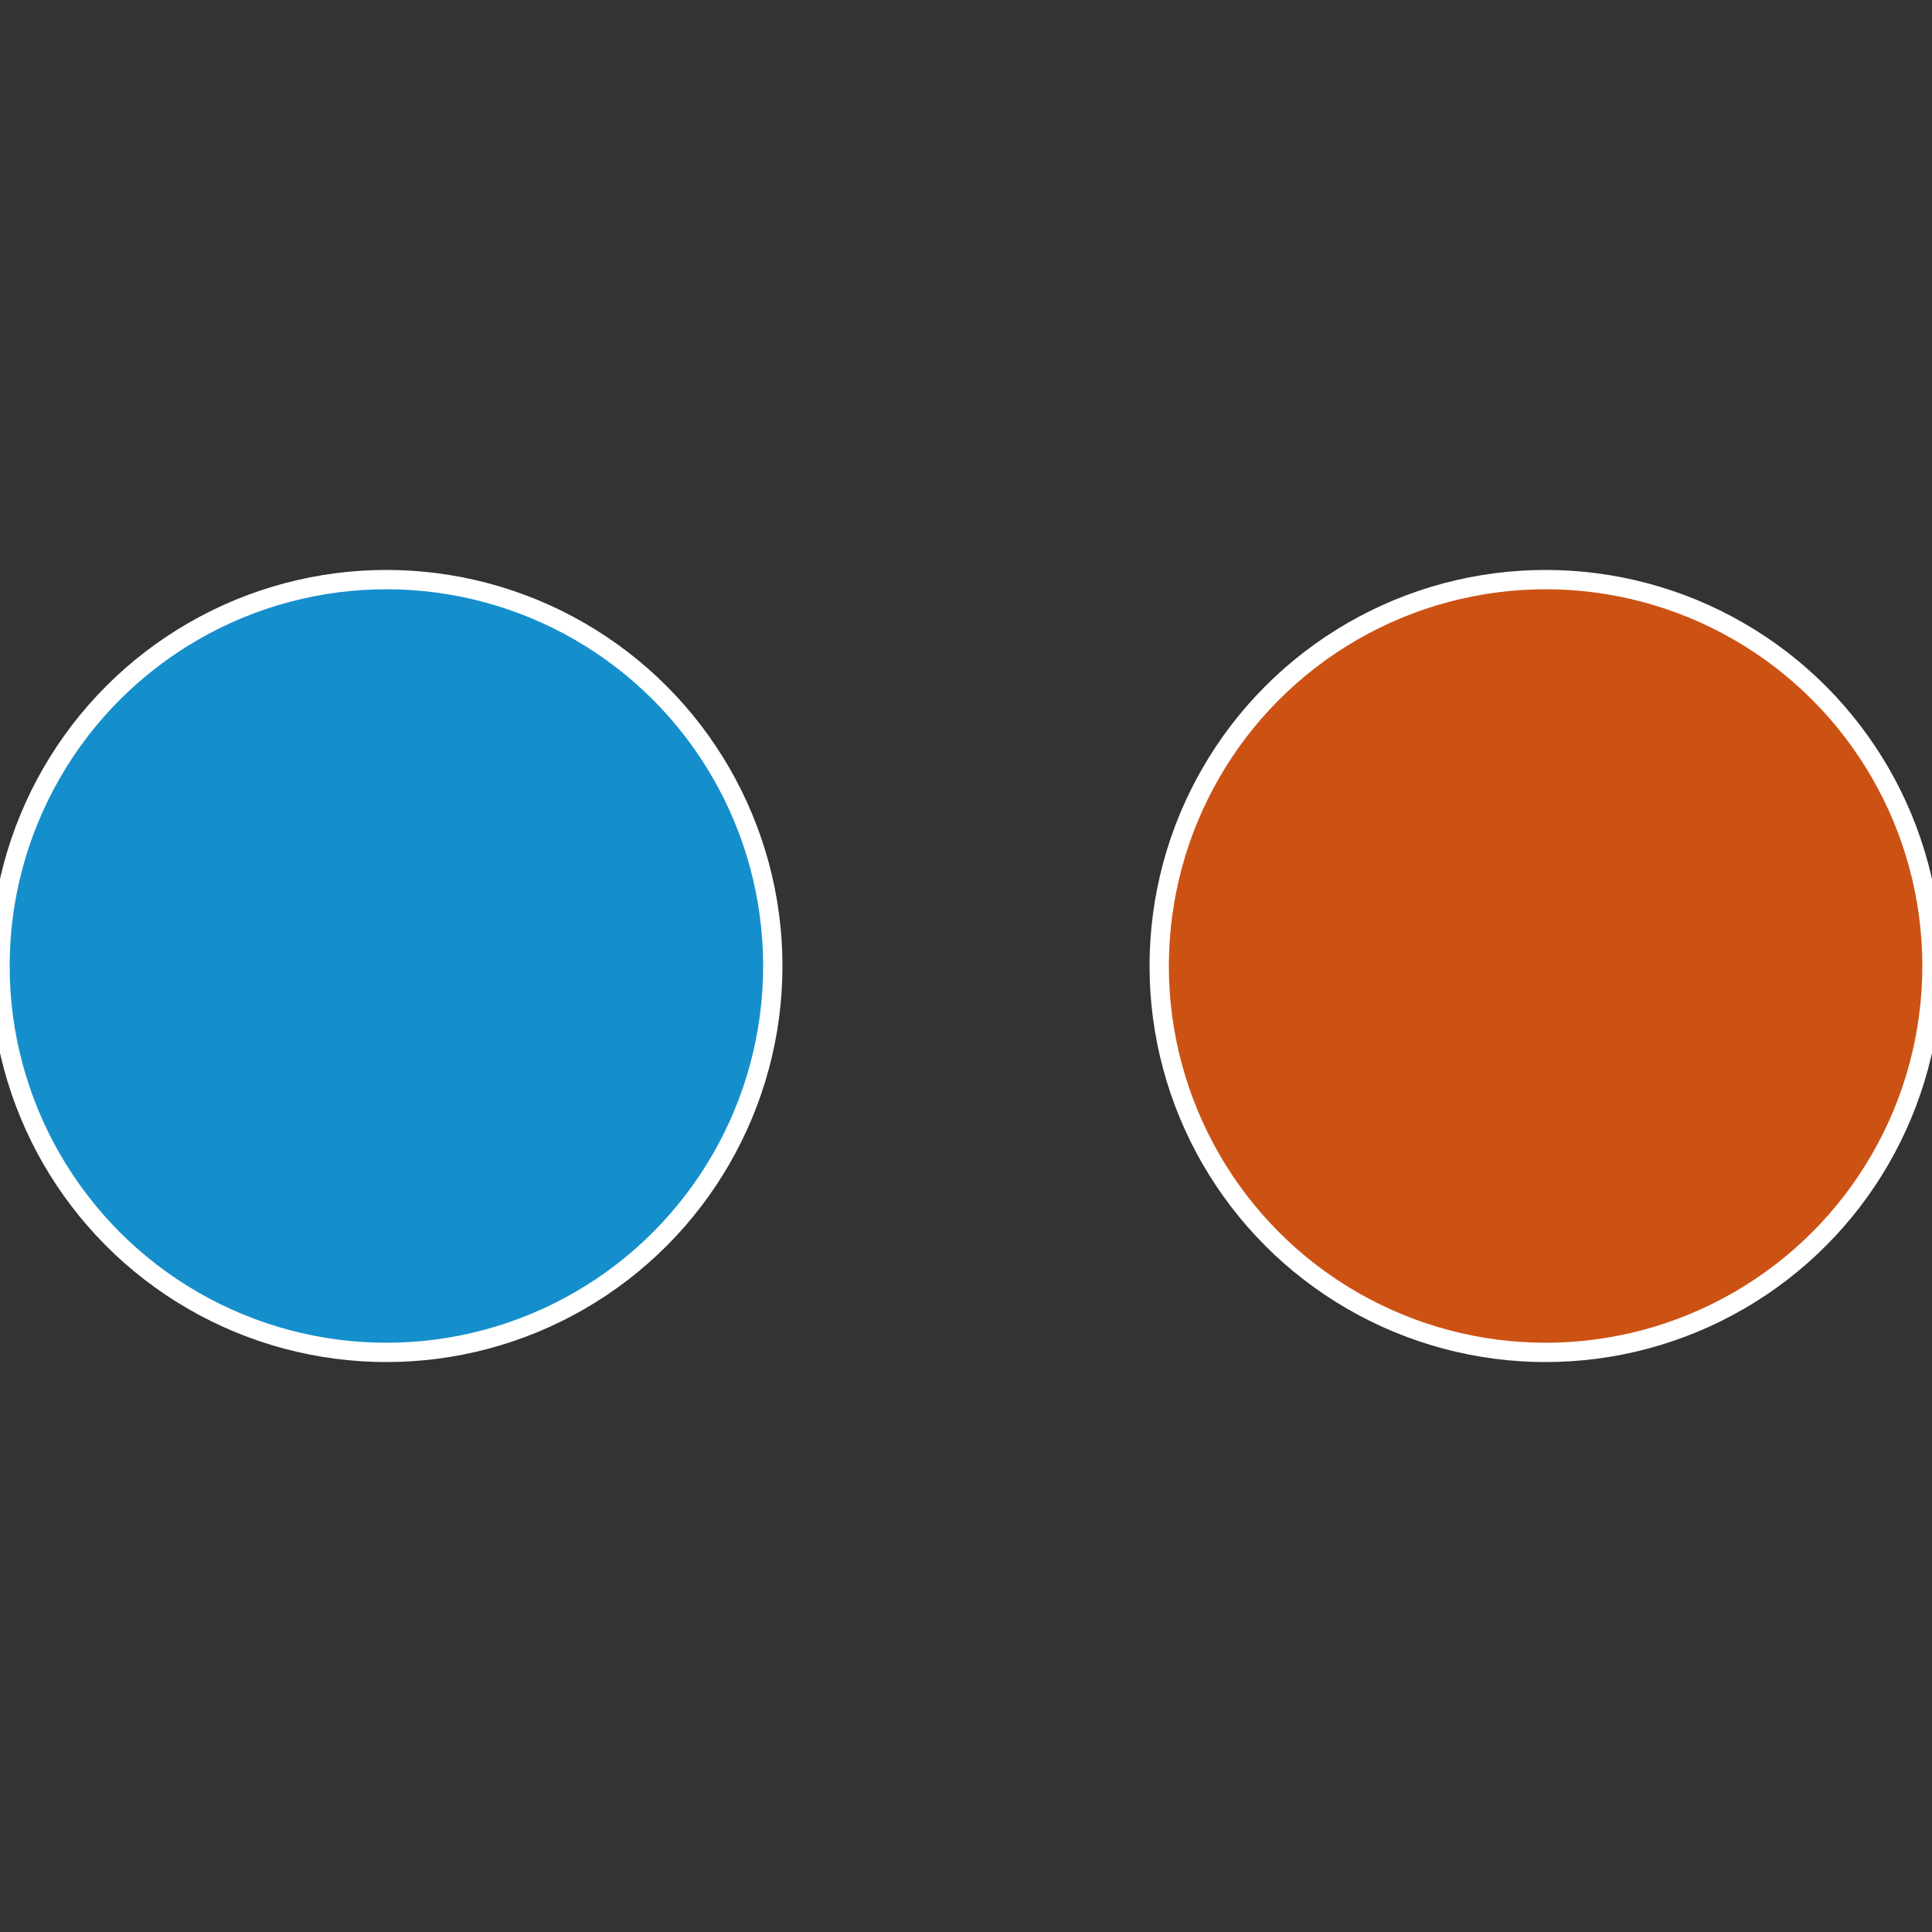
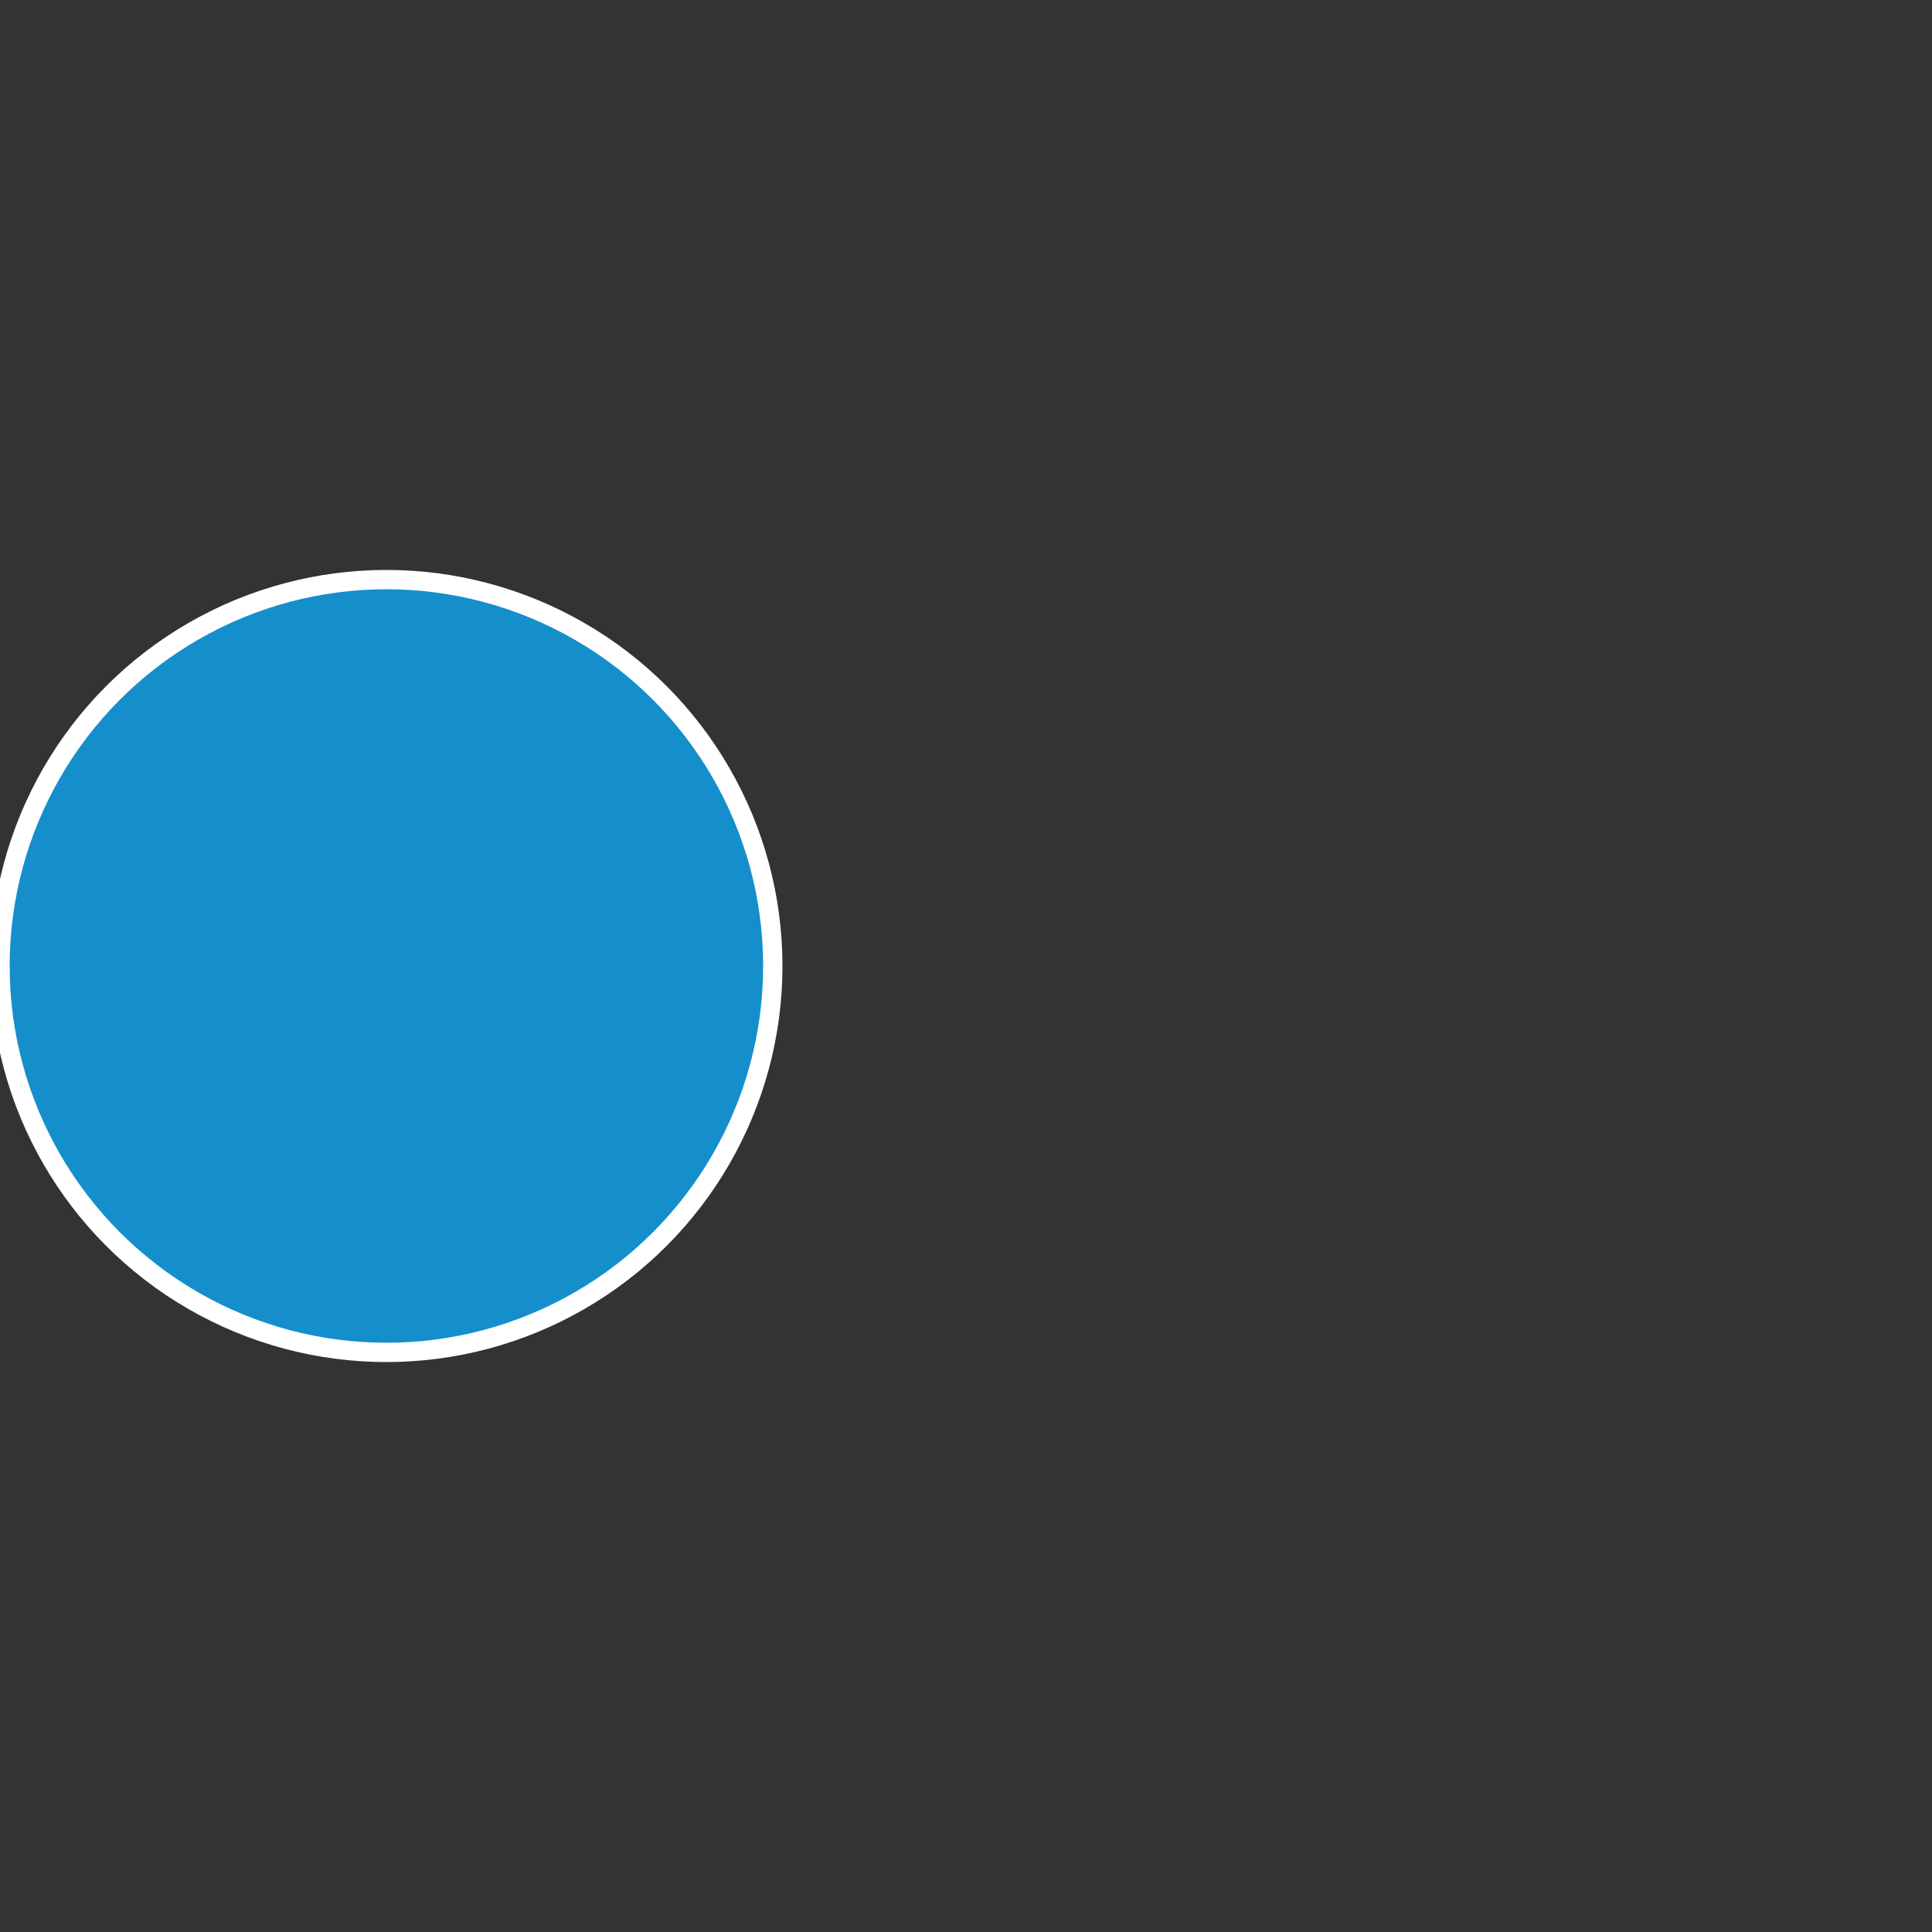
<svg xmlns="http://www.w3.org/2000/svg" width="500" height="500" viewBox="-1 -1 2 2">
  <rect x="-1" y="-1" width="2" height="2" fill="#333333" stroke="none" />
-   <circle cx="0.6" cy="0" r="0.4" fill="#cc5214" stroke="#fff" stroke-width="1%" />
  <circle cx="-0.6" cy="7.3478807948841E-17" r="0.4" fill="#148fcc" stroke="#fff" stroke-width="1%" />
</svg>